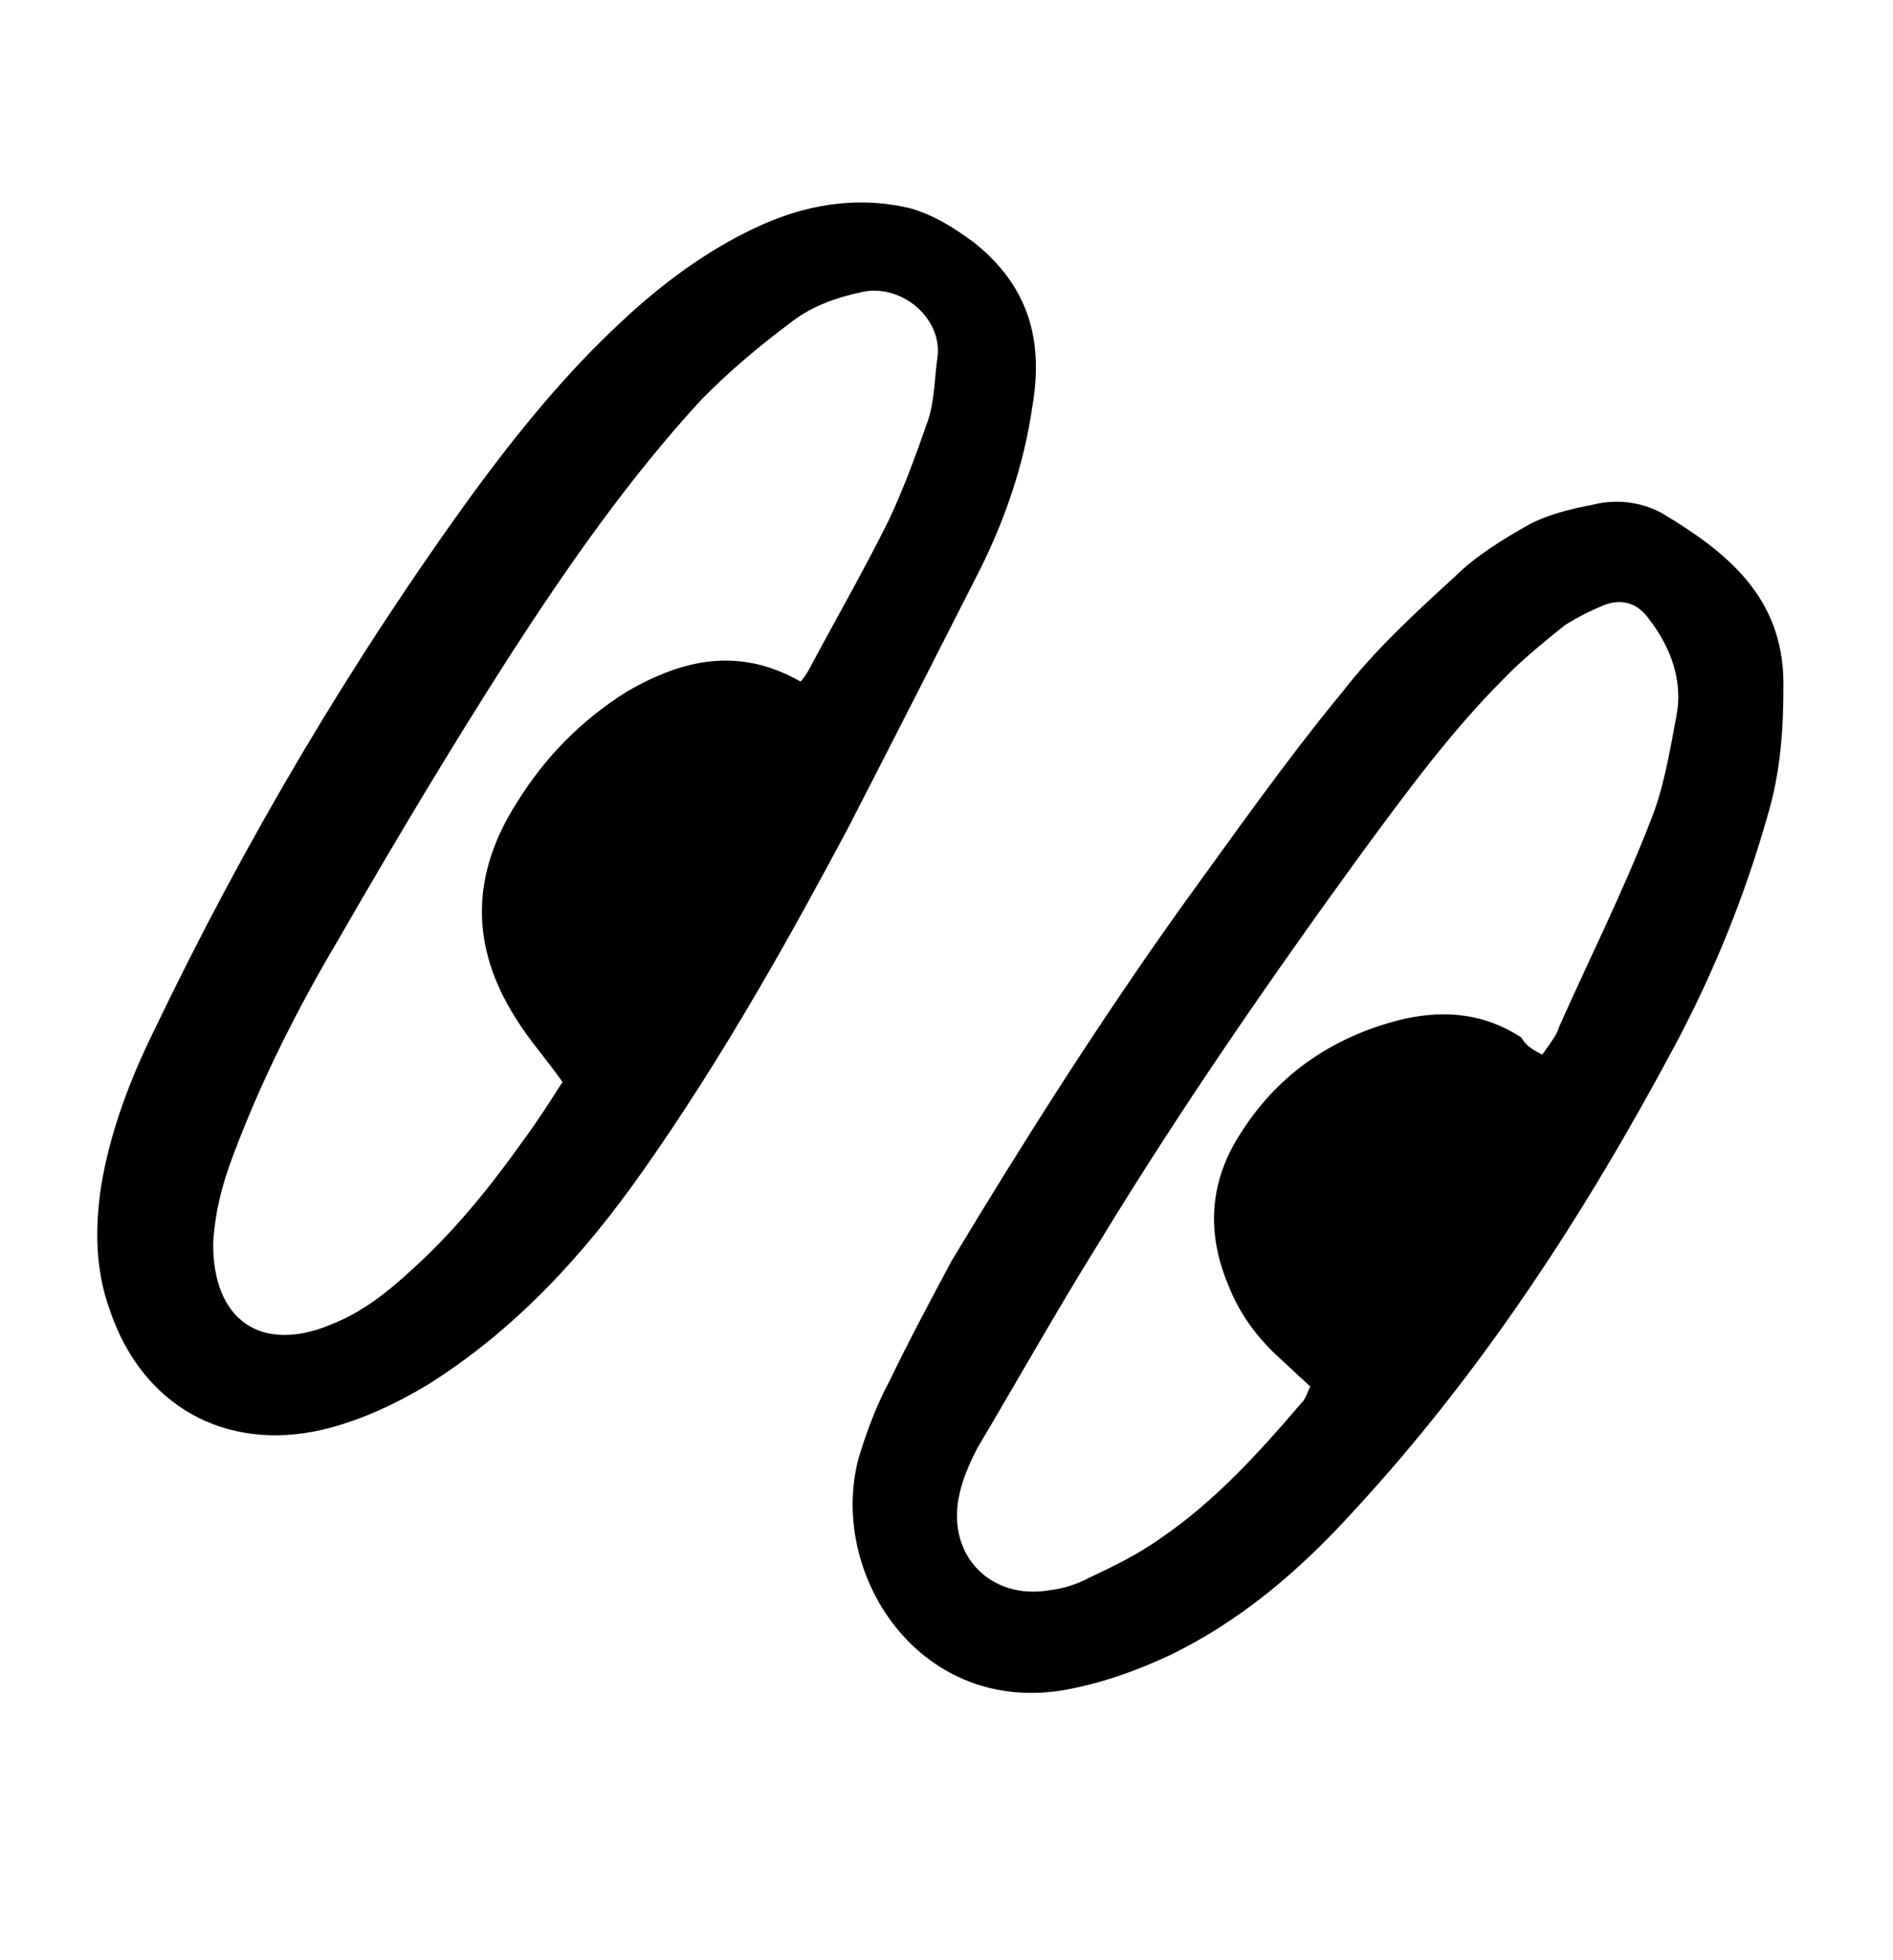
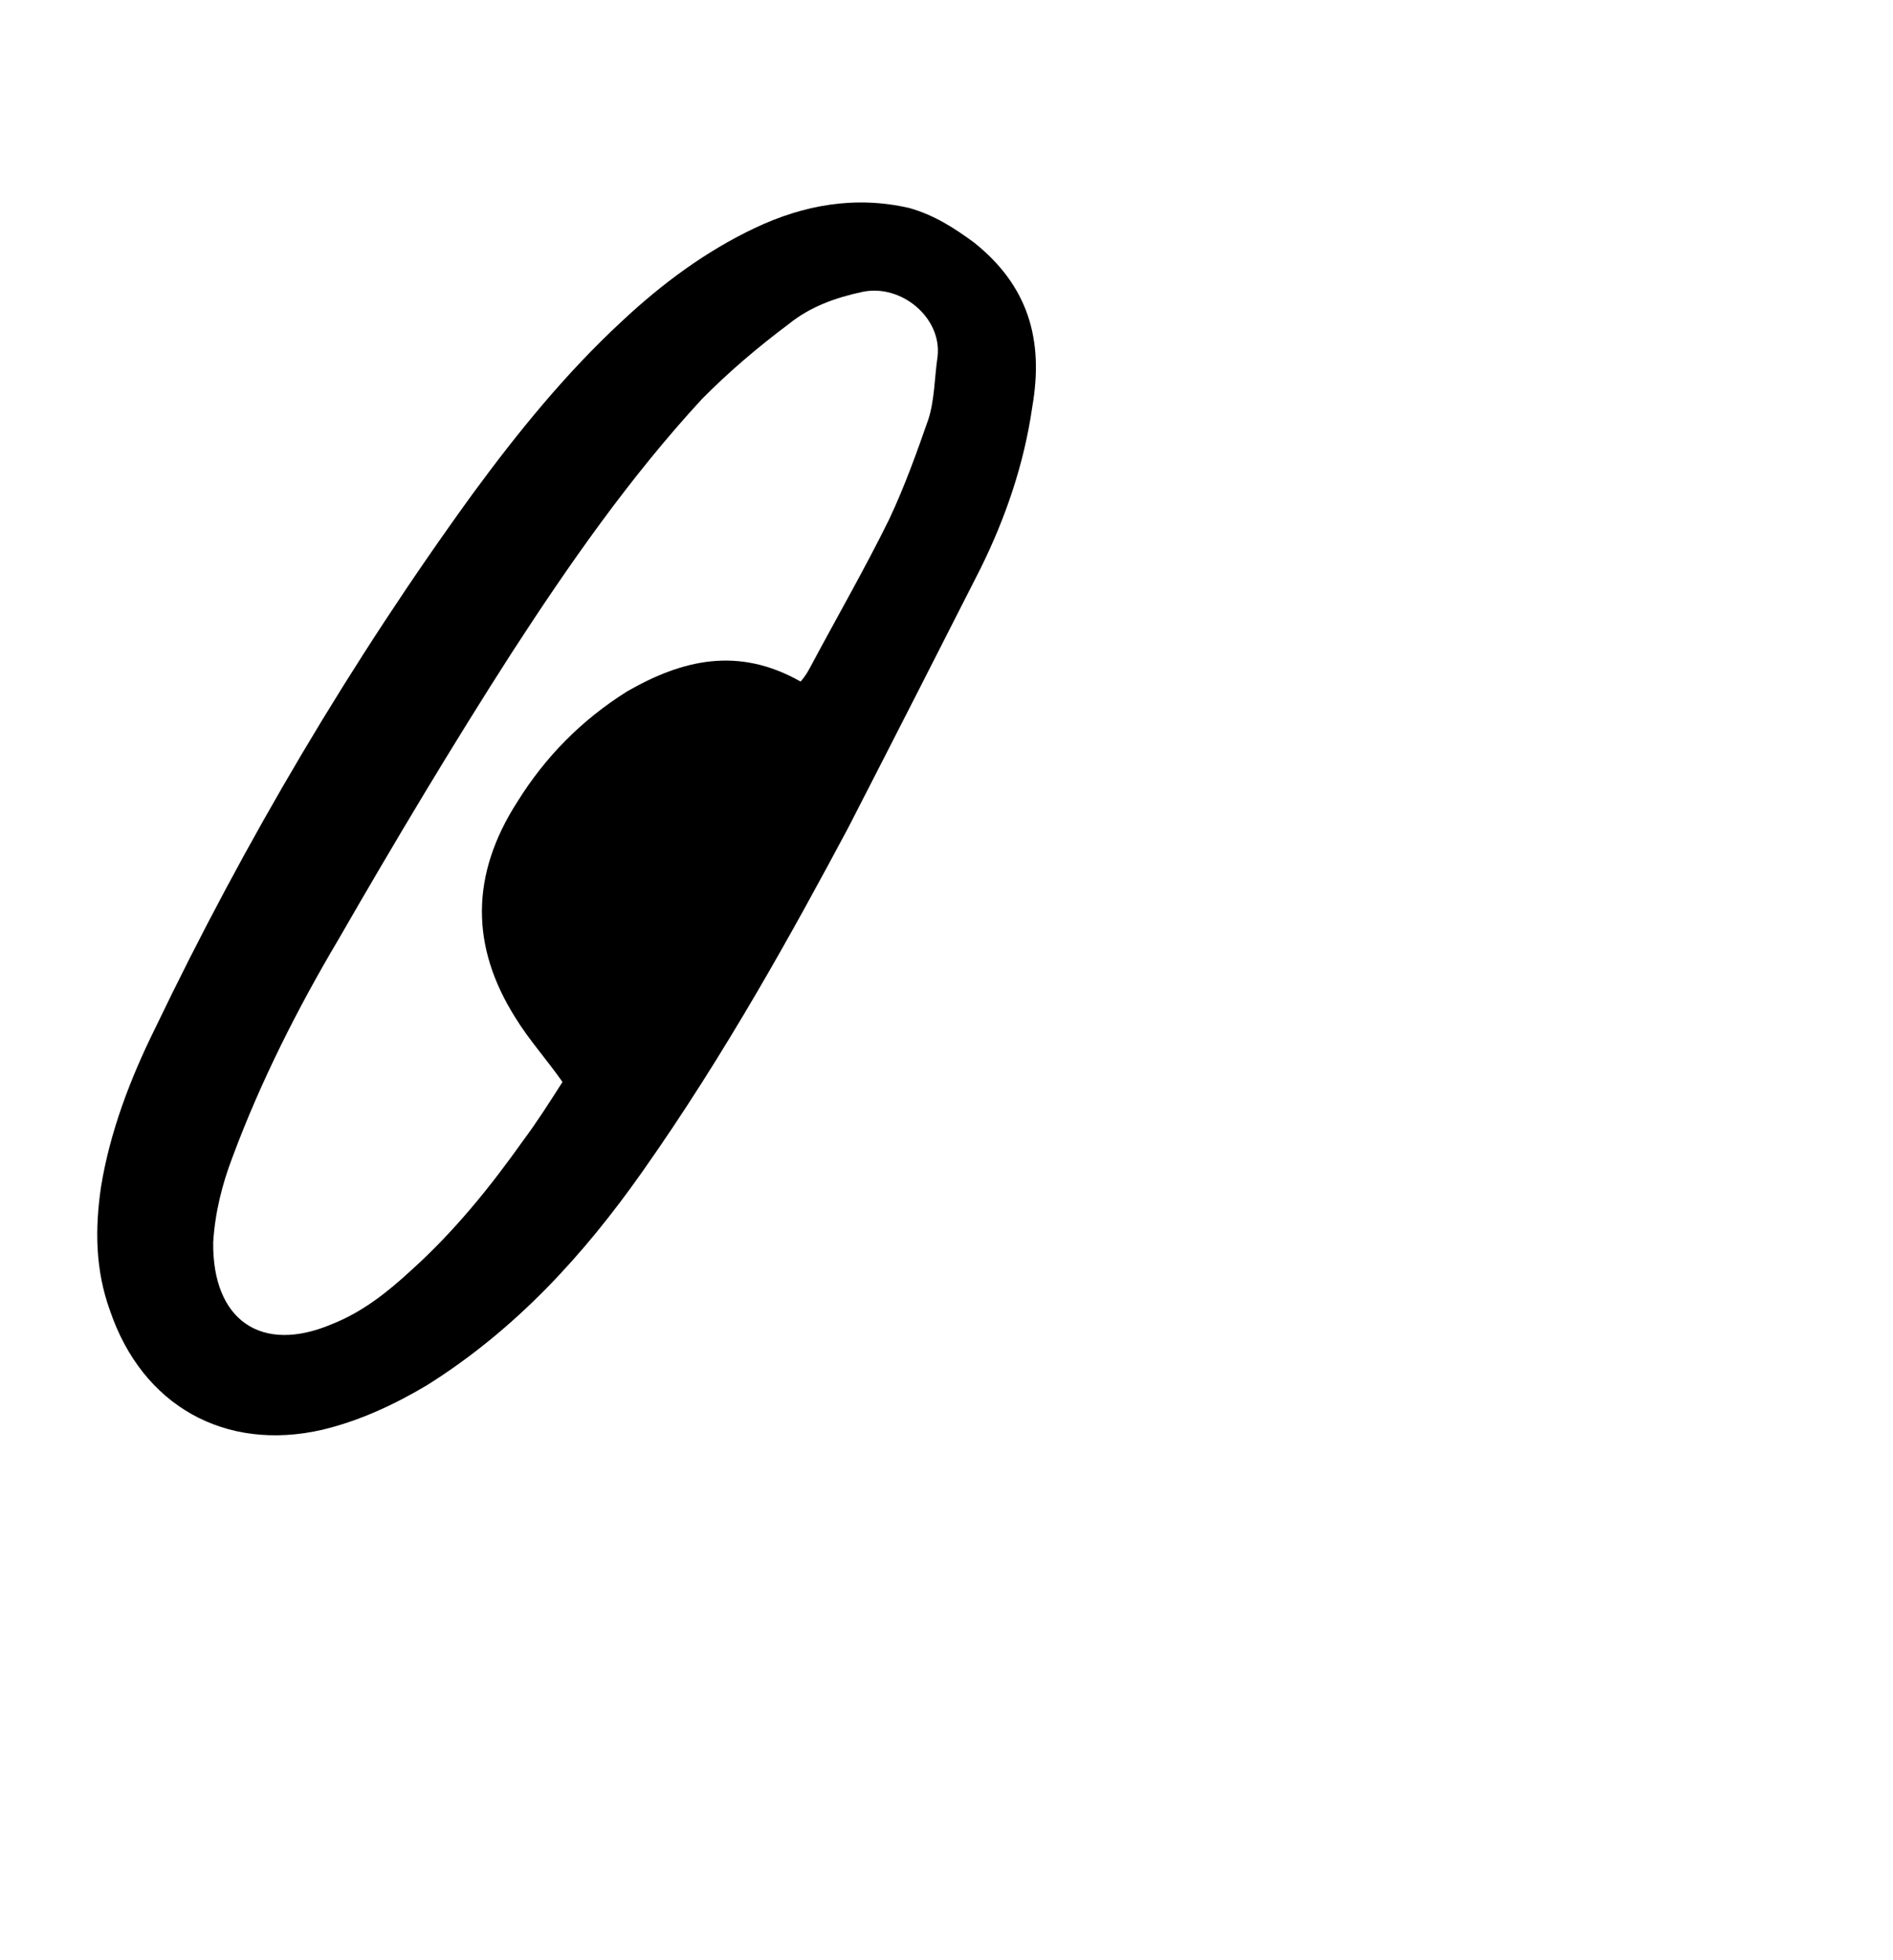
<svg xmlns="http://www.w3.org/2000/svg" width="56" height="58" viewBox="0 0 56 58" fill="none">
  <path d="M25.089 24.499C23.474 27.524 21.46 31.186 19.001 34.671C17.261 37.143 15.245 39.347 12.63 40.987C11.662 41.564 10.627 42.044 9.527 42.307C6.658 42.962 4.208 41.594 3.253 38.776C2.816 37.572 2.807 36.352 2.989 35.113C3.253 33.493 3.848 31.928 4.584 30.438C7.251 24.878 10.386 19.567 14.008 14.577C15.323 12.789 16.73 11.05 18.393 9.509C19.591 8.387 20.88 7.435 22.325 6.749C23.771 6.063 25.299 5.786 26.901 6.155C27.631 6.362 28.212 6.733 28.816 7.177C30.413 8.454 30.885 10.042 30.537 12.043C30.294 13.735 29.745 15.325 29.01 16.815C27.821 19.156 26.631 21.497 25.089 24.499ZM23.683 20.166C23.83 20.002 23.906 19.86 23.982 19.718C24.764 18.253 25.592 16.812 26.302 15.37C26.76 14.399 27.125 13.379 27.464 12.406C27.648 11.837 27.645 11.167 27.736 10.548C27.867 9.403 26.665 8.397 25.518 8.635C24.705 8.809 23.961 9.079 23.328 9.592C22.428 10.265 21.55 11.011 20.765 11.807C18.627 14.128 16.837 16.695 15.141 19.311C13.369 22.07 11.665 24.926 10.007 27.806C8.804 29.836 7.716 31.988 6.886 34.217C6.576 35.023 6.359 35.879 6.307 36.763C6.282 39.057 7.722 40.068 9.815 39.181C10.728 38.819 11.459 38.237 12.168 37.583C13.438 36.439 14.5 35.123 15.469 33.758C15.89 33.193 16.265 32.603 16.64 32.014C16.162 31.334 15.635 30.749 15.251 30.119C13.917 28.011 13.913 25.883 15.311 23.714C16.136 22.393 17.19 21.316 18.546 20.461C20.19 19.516 21.84 19.122 23.683 20.166Z" fill="black" />
-   <path d="M28.151 37.307C30.28 33.767 32.528 30.23 34.912 26.887C36.5 24.698 38.016 22.532 39.719 20.465C40.684 19.219 41.857 18.145 43.03 17.07C43.667 16.439 44.466 15.954 45.239 15.517C45.818 15.218 46.44 15.065 47.109 14.936C47.803 14.759 48.536 14.847 49.143 15.171C51.053 16.312 52.744 17.64 52.758 20.198C52.764 21.537 52.676 22.826 52.304 24.084C51.635 26.461 50.709 28.759 49.548 30.934C46.899 35.897 43.856 40.588 40.022 44.736C38.424 46.494 36.668 47.986 34.571 48.993C33.535 49.472 32.504 49.833 31.382 50.023C27.136 50.673 24.49 46.527 25.404 43.129C25.642 42.345 25.927 41.586 26.306 40.877C26.864 39.718 27.52 38.489 28.151 37.307ZM45.623 31.207C45.871 30.854 46.044 30.643 46.124 30.381C47.018 28.369 48.005 26.406 48.806 24.343C49.218 23.348 49.395 22.229 49.594 21.181C49.794 20.134 49.421 19.145 48.783 18.319C48.442 17.833 47.971 17.703 47.443 17.907C47.058 18.066 46.648 18.272 46.284 18.504C45.651 19.016 45.018 19.528 44.478 20.09C42.934 21.634 41.62 23.423 40.305 25.211C37.601 28.93 34.965 32.745 32.562 36.686C31.312 38.691 30.13 40.793 28.927 42.822C28.674 43.295 28.444 43.84 28.357 44.34C28.041 46.054 29.33 47.349 31.048 47.052C31.429 47.012 31.861 46.878 32.199 46.694C32.922 46.351 33.645 46.008 34.325 45.521C35.925 44.432 37.228 43.002 38.51 41.5C38.633 41.383 38.661 41.216 38.762 41.027C38.439 40.733 38.163 40.465 37.84 40.171C37.194 39.583 36.67 38.878 36.341 38.035C35.678 36.466 35.774 34.938 36.721 33.501C37.845 31.732 39.518 30.621 41.574 30.139C42.793 29.879 43.928 29.999 44.998 30.692C45.156 30.958 45.343 31.058 45.623 31.207Z" fill="black" />
</svg>